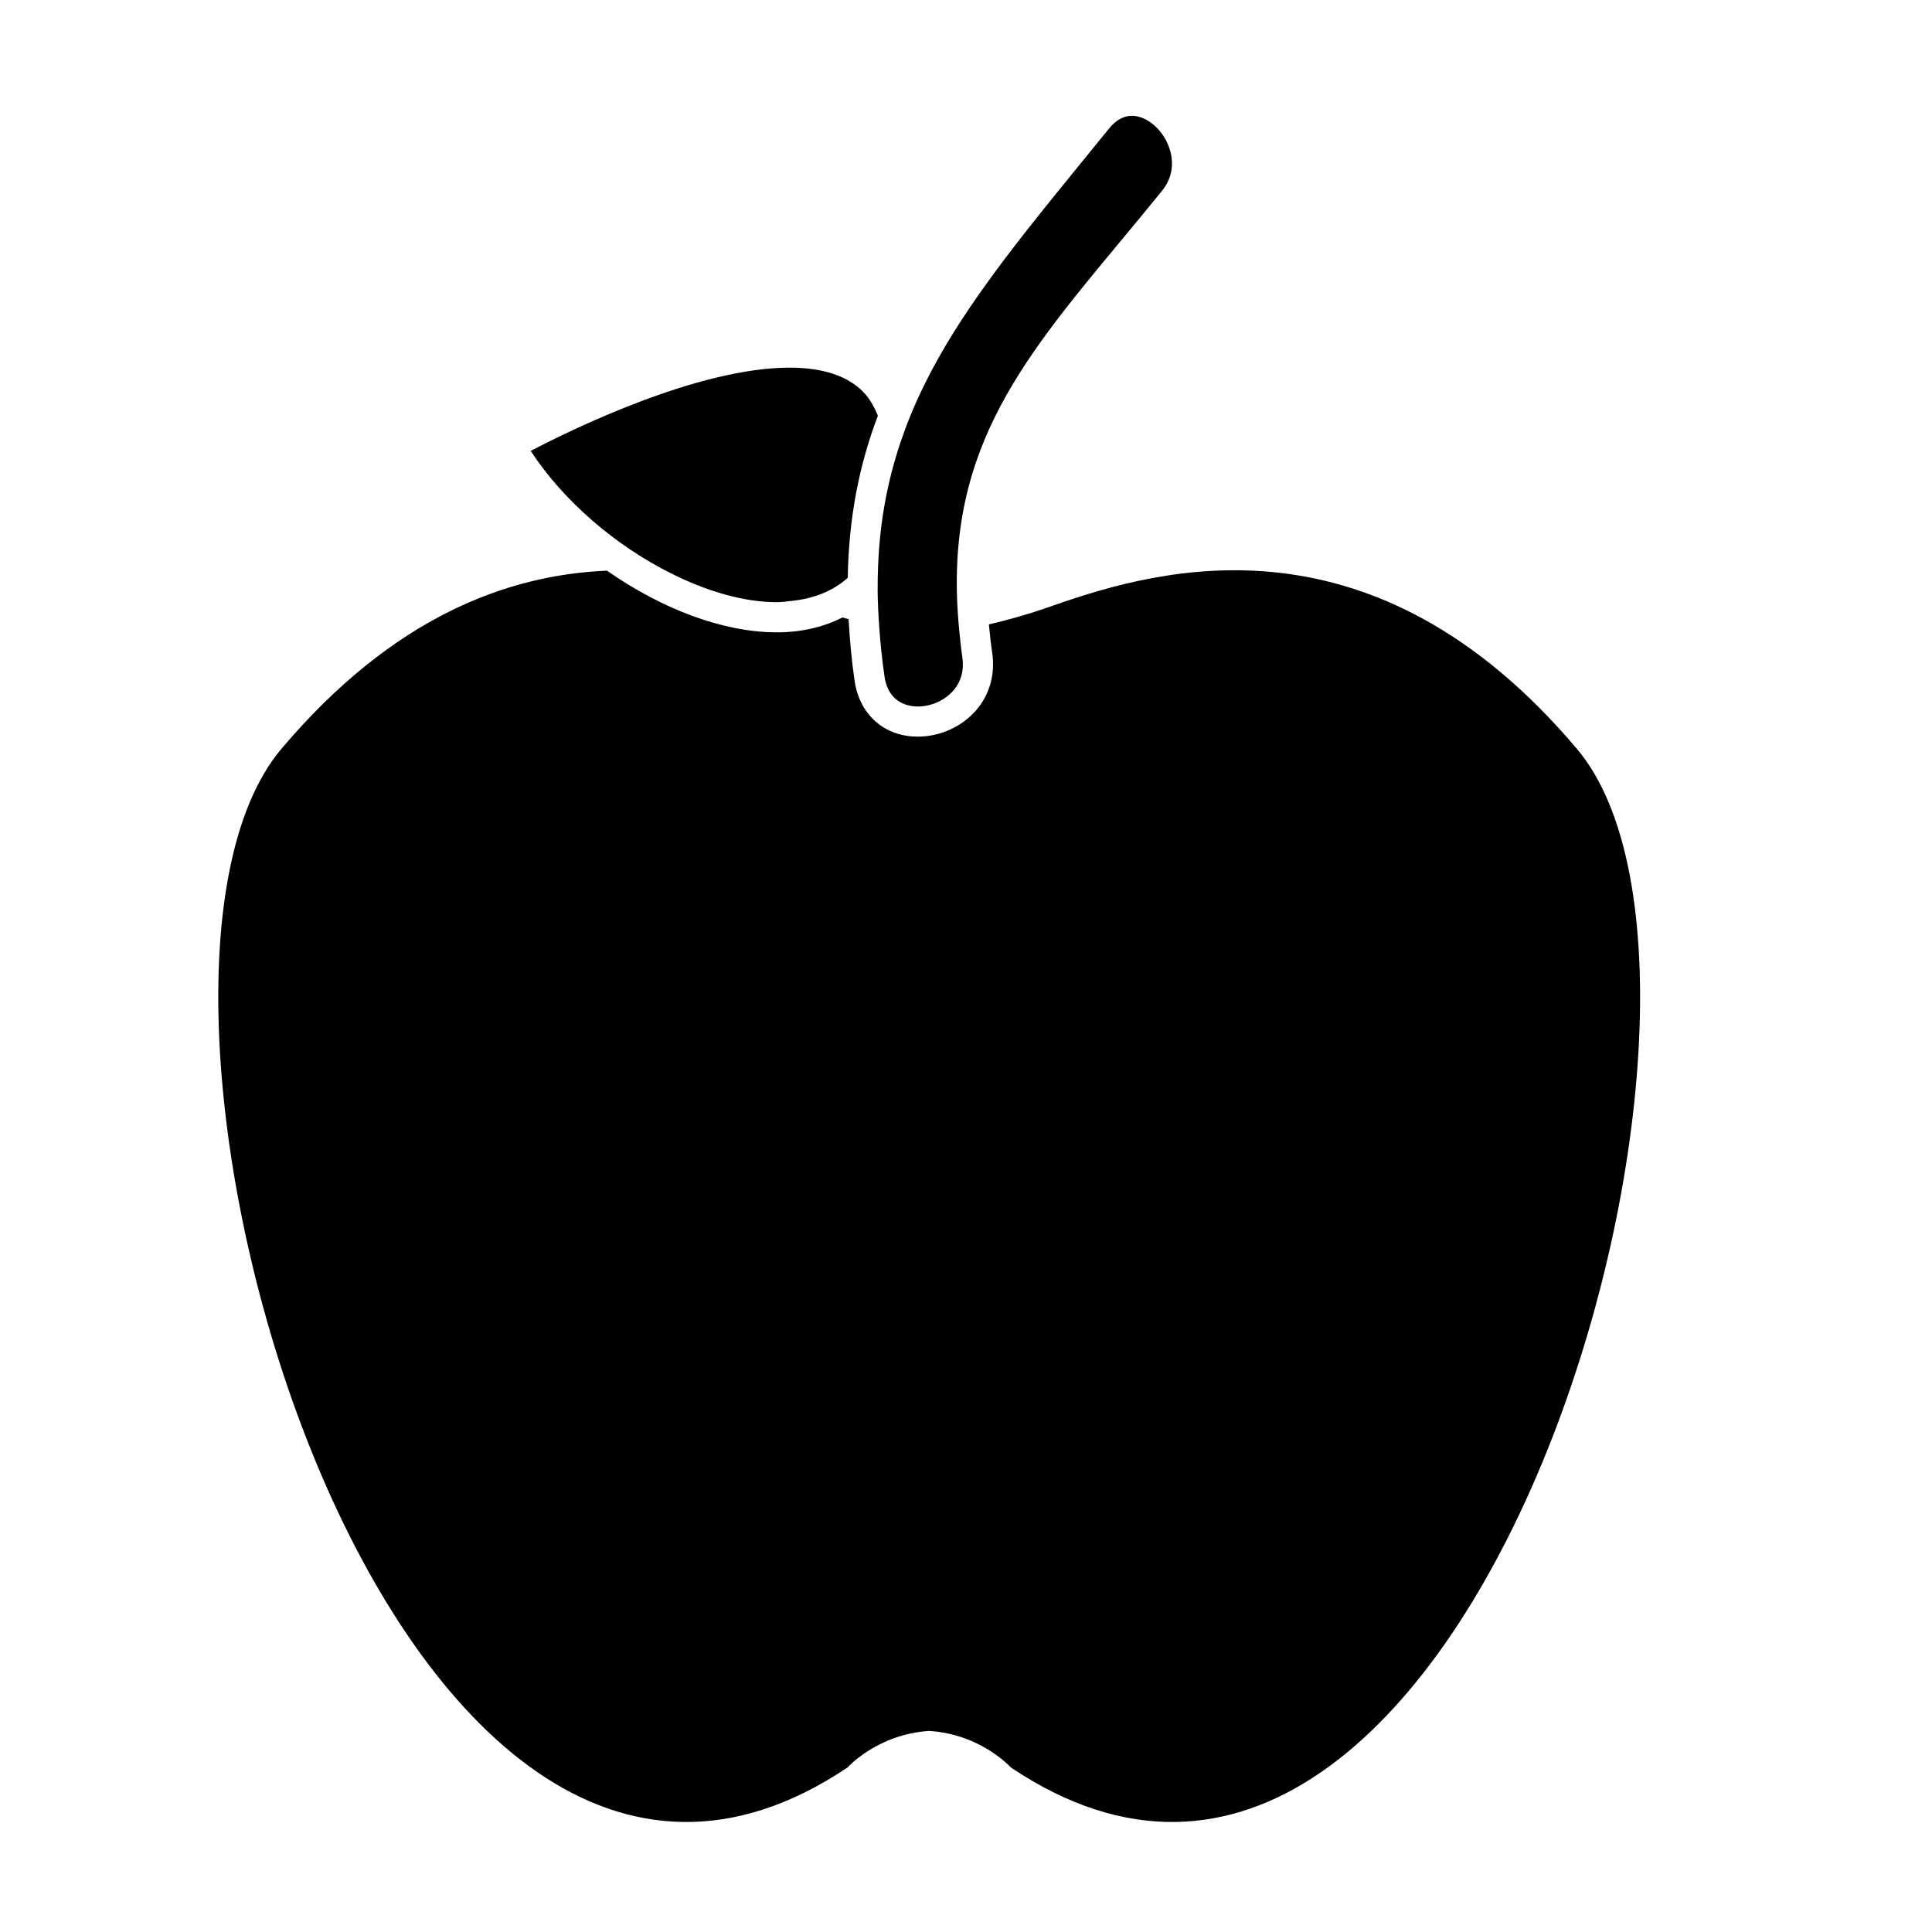
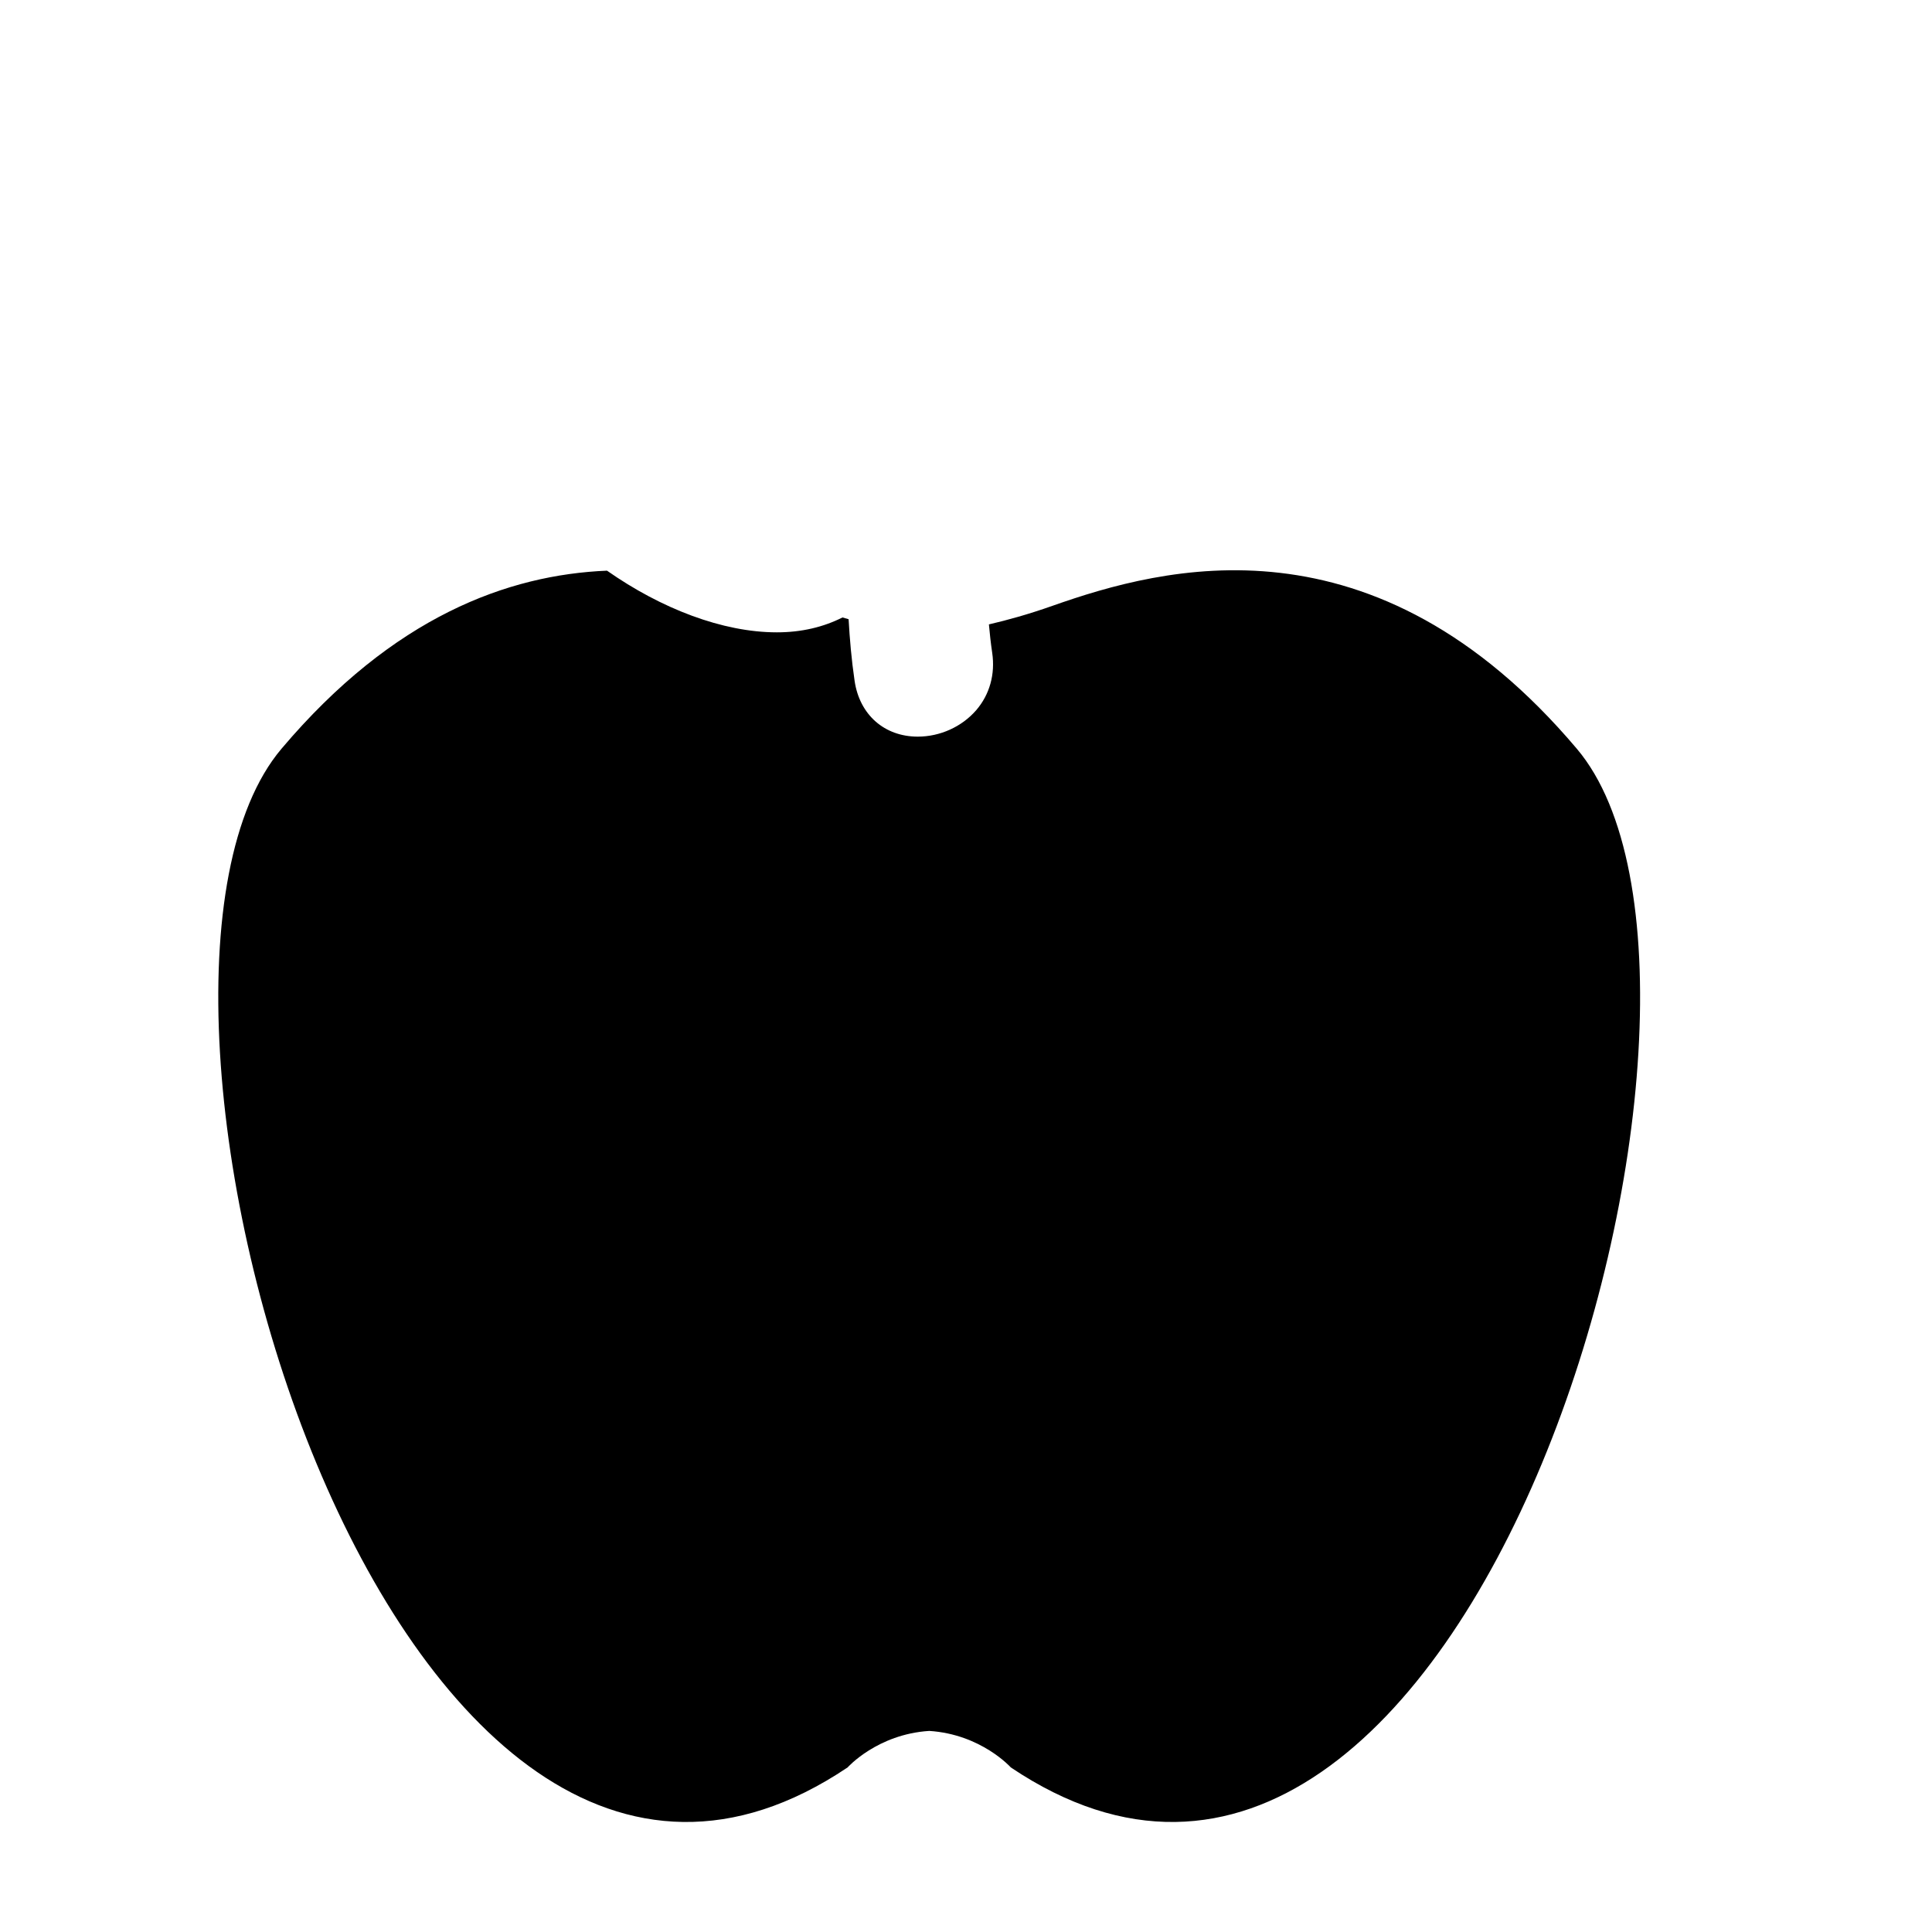
<svg xmlns="http://www.w3.org/2000/svg" version="1.1" id="Capa_1" x="0px" y="0px" width="64px" height="64px" viewBox="0 0 64 64" style="enable-background:new 0 0 64 64;" xml:space="preserve">
  <g>
    <path d="M28.078,58.548c0,0,0.981-1.099,2.703-1.209c1.722,0.11,2.703,1.209,2.703,1.209c15.199,10.21,25.463-25.804,18.752-33.743   c-6.711-7.939-13.719-6.024-17.37-4.737c-0.81,0.286-1.497,0.474-2.107,0.616c0.028,0.307,0.061,0.618,0.109,0.941   c0.104,0.709-0.084,1.384-0.53,1.901c-0.475,0.549-1.197,0.876-1.935,0.876c-1.106,0-1.928-0.725-2.093-1.846   c-0.105-0.715-0.162-1.388-0.199-2.044c-0.066-0.018-0.134-0.038-0.202-0.058c-0.623,0.313-1.342,0.493-2.174,0.493   c-1.799,0-3.835-0.787-5.627-2.043c-3.274,0.137-7.074,1.512-10.784,5.9C2.615,32.744,12.879,68.758,28.078,58.548z" />
-     <path d="M22.193,18.976c1.2,0.605,2.434,0.972,3.543,0.972c0.172,0,0.327-0.025,0.487-0.042c0.752-0.077,1.373-0.333,1.86-0.765   c0.032-2,0.383-3.752,0.998-5.37c-0.126-0.306-0.28-0.579-0.488-0.791c-0.523-0.532-1.344-0.801-2.438-0.801   c-3.038,0-7.204,2.041-8.575,2.759C18.679,16.617,20.398,18.071,22.193,18.976z" />
-     <path d="M29.125,20.765c0.038,0.531,0.092,1.075,0.176,1.647c0.131,0.895,0.814,0.991,1.103,0.992c0.444,0,0.896-0.203,1.178-0.53   c0.257-0.297,0.359-0.678,0.297-1.102c-0.045-0.306-0.074-0.597-0.103-0.889c-0.57-5.764,1.937-8.795,5.354-12.906   c0.44-0.53,0.896-1.079,1.363-1.655c0.529-0.653,0.293-1.339,0.167-1.604c-0.248-0.519-0.726-0.882-1.163-0.882   c-0.276,0-0.531,0.143-0.759,0.423l-0.866,1.064c-2.508,3.077-4.548,5.592-5.72,8.462c-0.118,0.289-0.226,0.584-0.326,0.881   c-0.419,1.247-0.676,2.576-0.737,4.054c-0.011,0.282-0.018,0.567-0.016,0.86C29.077,19.964,29.096,20.36,29.125,20.765z" />
  </g>
</svg>